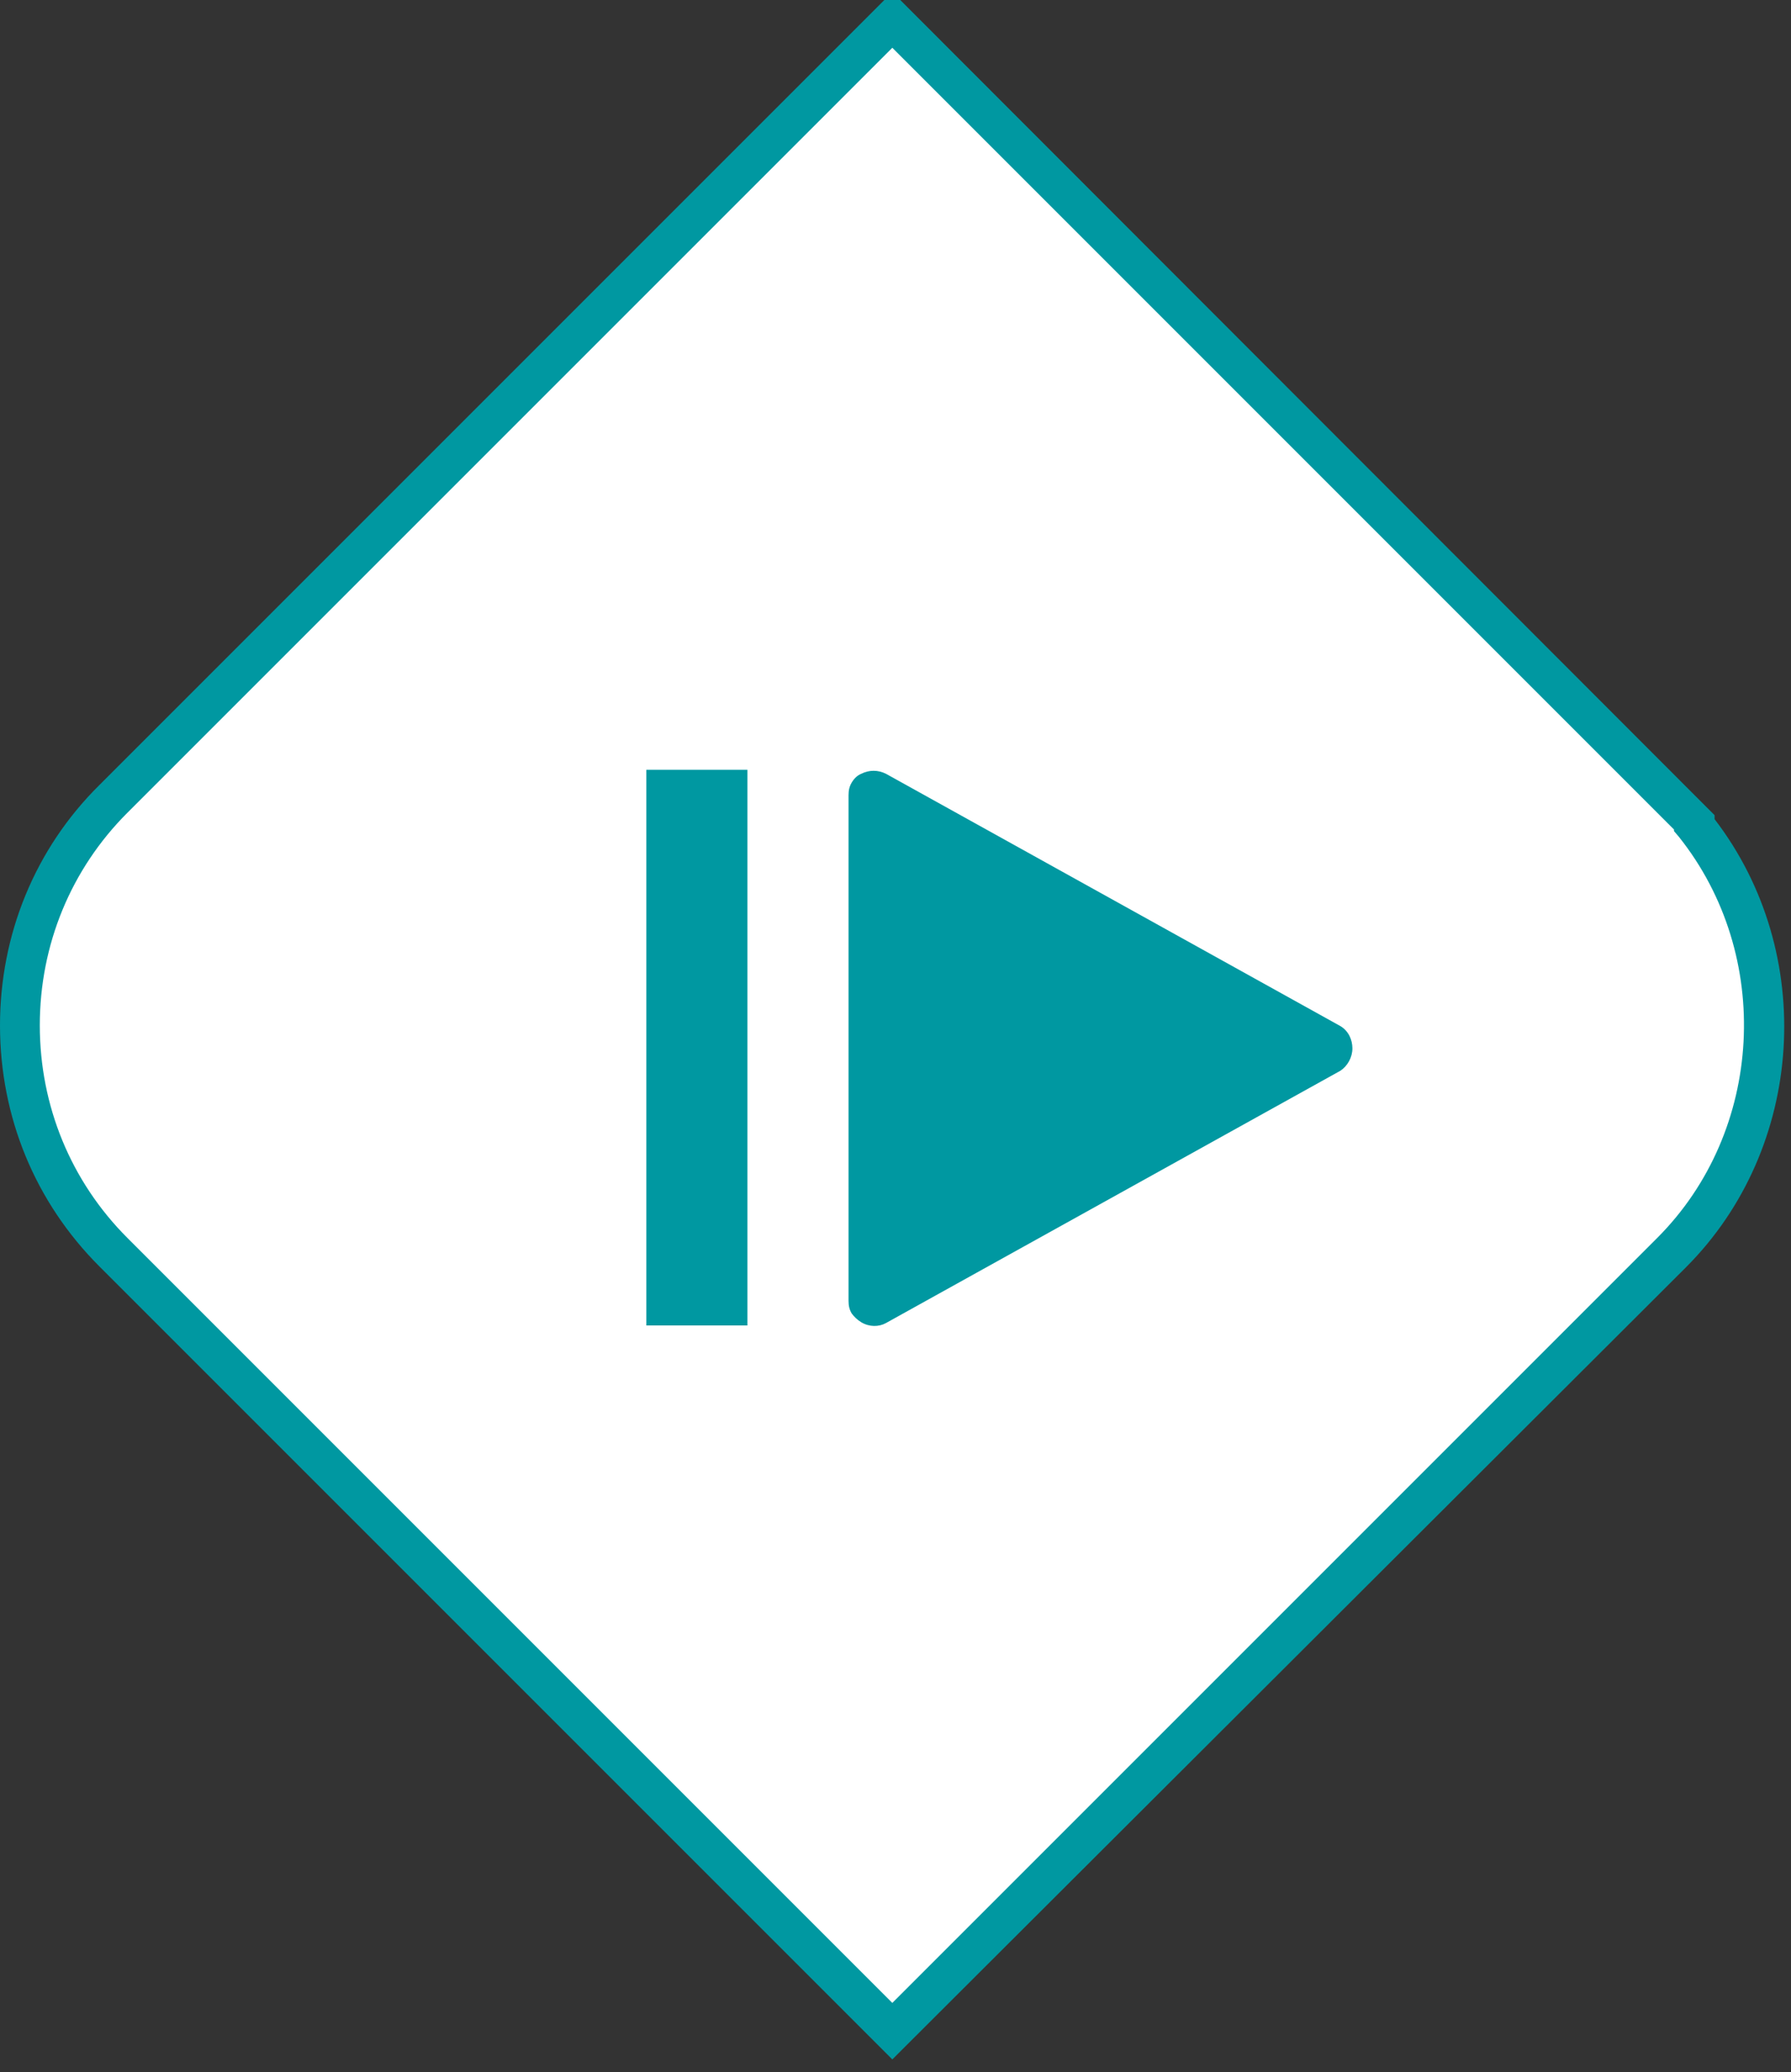
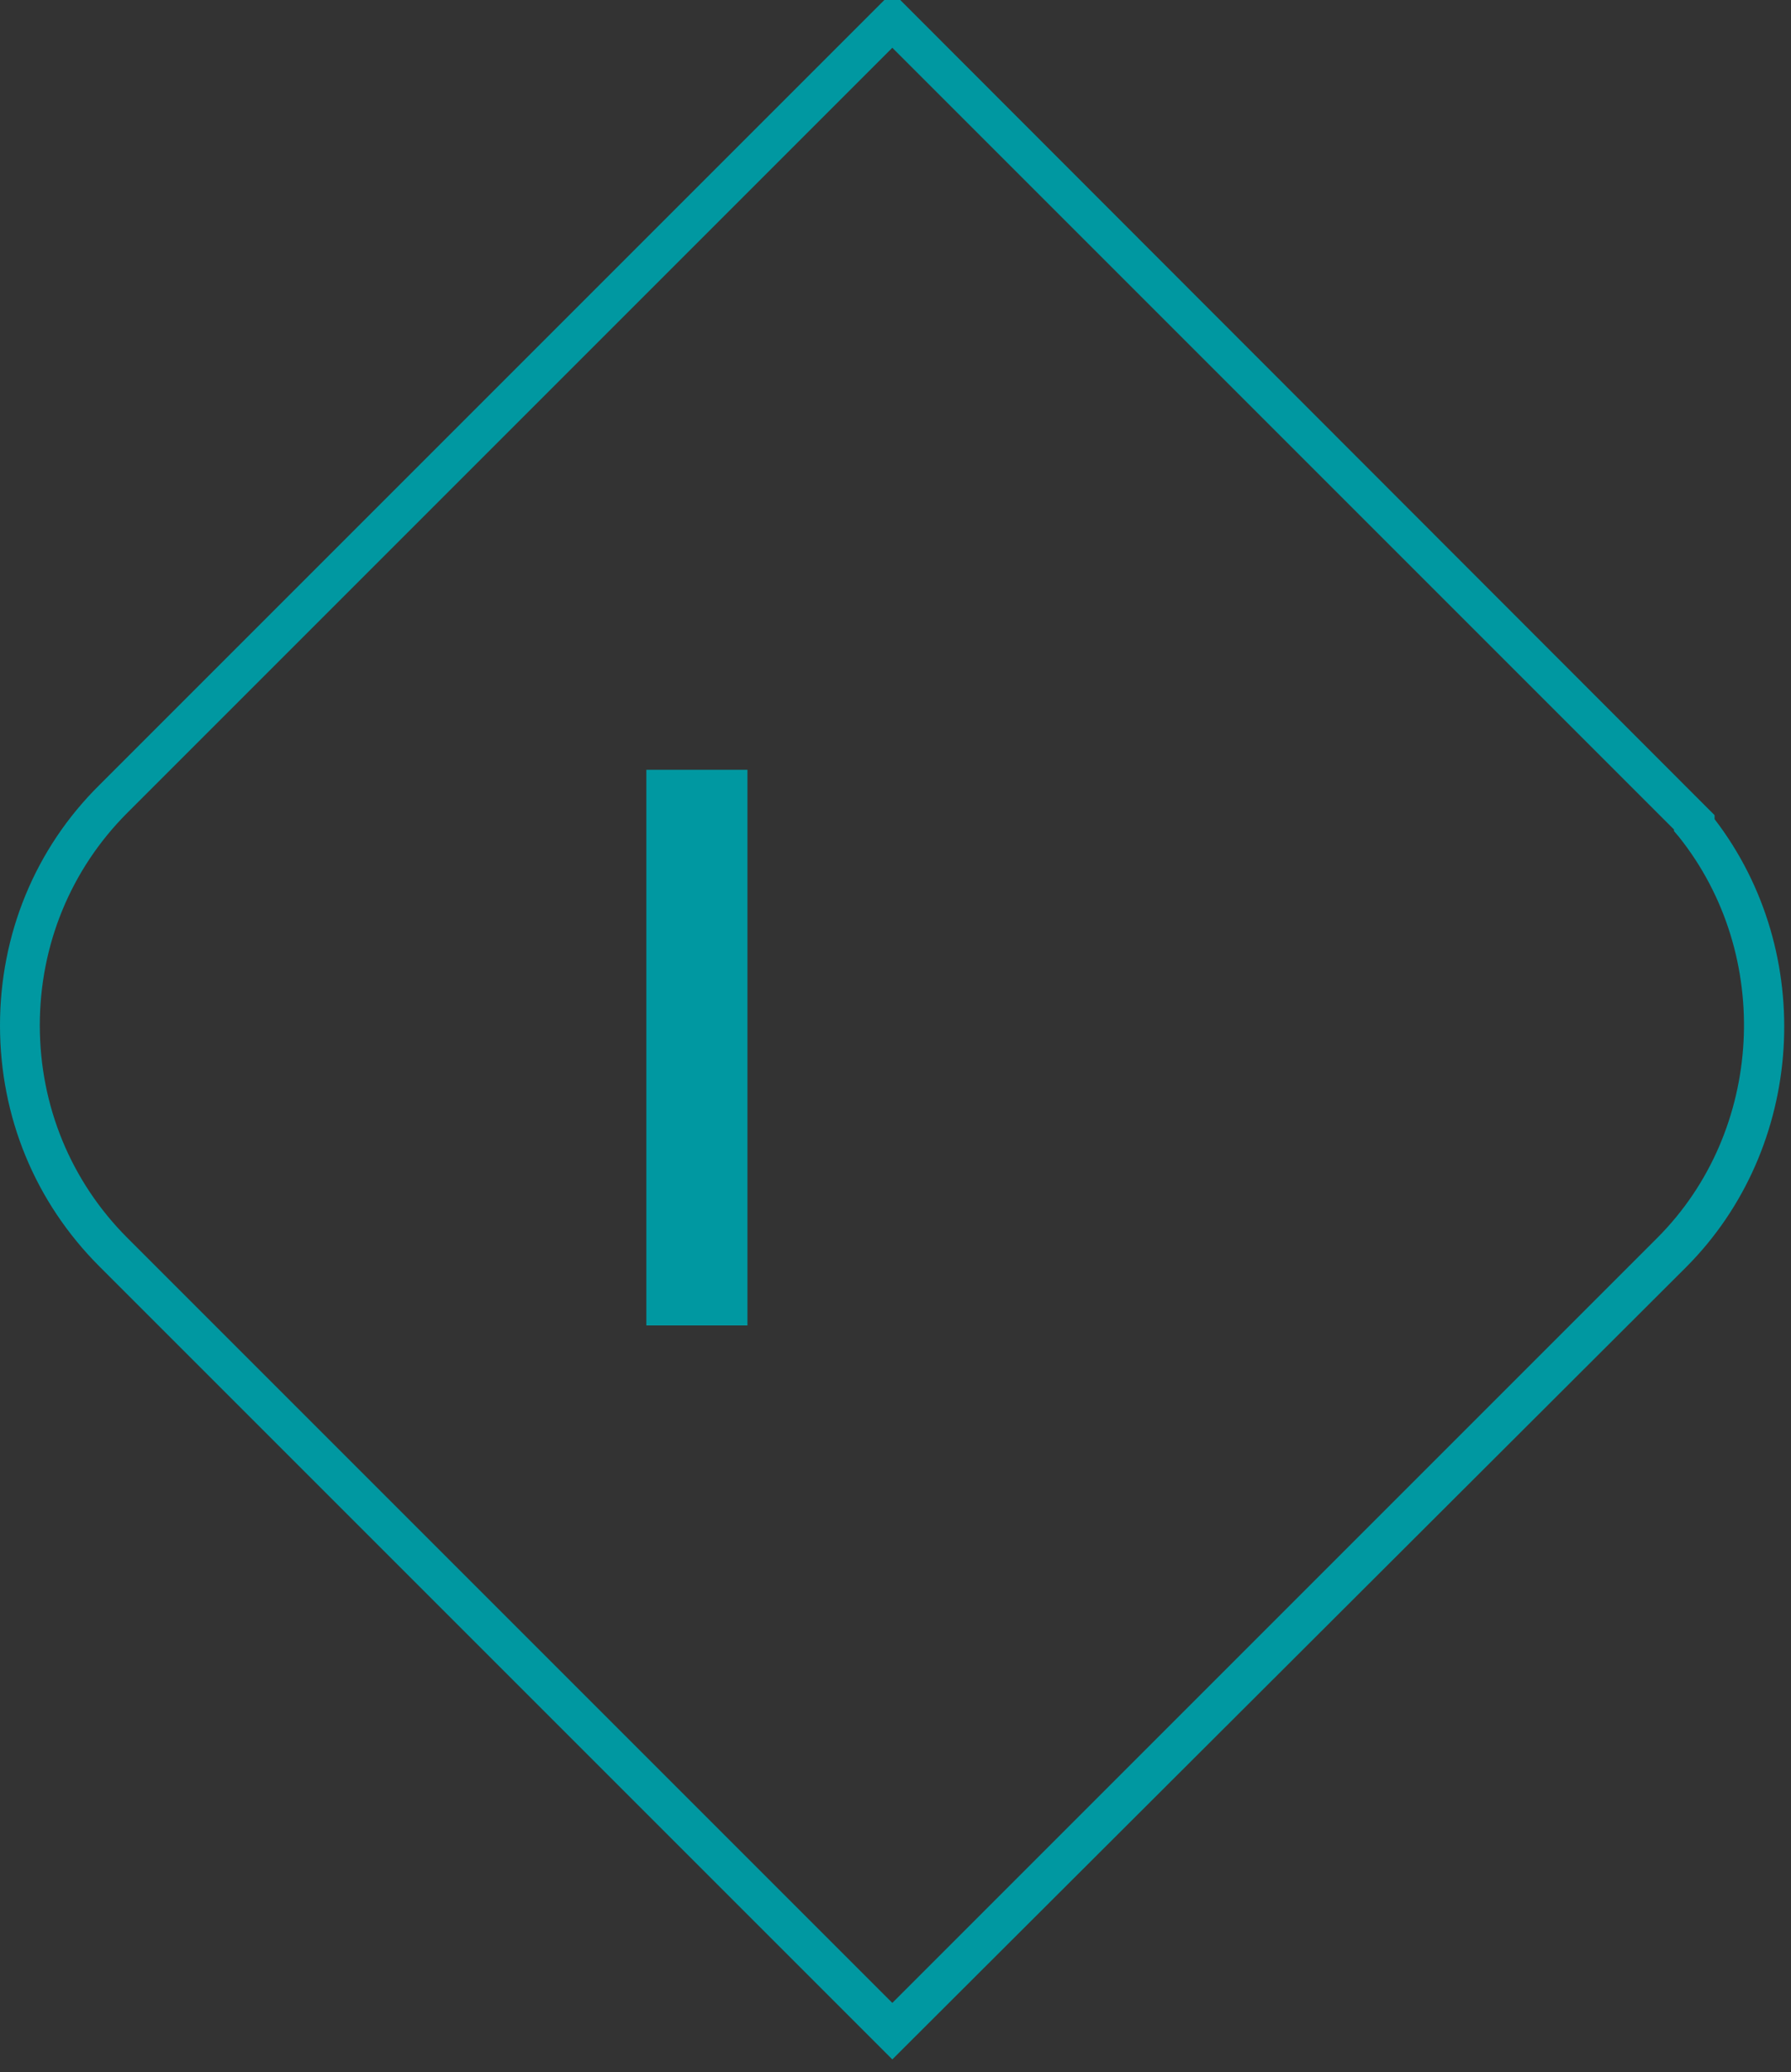
<svg xmlns="http://www.w3.org/2000/svg" xmlns:xlink="http://www.w3.org/1999/xlink" version="1.1" id="Ebene_1" x="0px" y="0px" viewBox="0 0 225 260.3" style="enable-background:new 0 0 225 260.3;" xml:space="preserve">
  <rect x="0" y="0" width="225" height="260.3" fill="#333333" stroke="none" />
  <style type="text/css">
	.st0{clip-path:url(#SVGID_00000170960540514924953260000017923232600638288559_);fill:#FFFFFF;}
	.st1{clip-path:url(#SVGID_00000170960540514924953260000017923232600638288559_);fill:#0098A1;}
	.st2{fill:#0098A1;}
</style>
  <g>
    <defs>
      <rect id="SVGID_1_" width="224.2" height="258.7" />
    </defs>
    <clipPath id="SVGID_00000096031543266193346460000000831349997824997301_">
      <use xlink:href="#SVGID_1_" style="overflow:visible;" />
    </clipPath>
-     <path style="clip-path:url(#SVGID_00000096031543266193346460000000831349997824997301_);fill:#FFFFFF;" d="M112.1,2.5l-5.3,5.3   L29.2,85.5l-14.9,14.9c-15.7,15.7-15.7,41.2,0,56.9L49,192l57.8,57.8l5.3,5.3l5.3-5.3l23.1-23.1l69.4-69.4   c14.5-14.5,15.5-37.9,2.9-53.7l0-0.3l-2.3-2.4l-40.1-40.1L140.6,31L117.5,7.8L112.1,2.5z" />
    <path style="clip-path:url(#SVGID_00000096031543266193346460000000831349997824997301_);fill:#0098A1;" d="M112.1,258.7   l-99.6-99.6C4.4,151,0,140.3,0,128.8c0-11.4,4.4-22.2,12.5-30.2L112.1-1l103.3,103.4l0,0.5c12.9,16.8,11.4,41.3-3.6,56.3   L112.1,258.7z M112.1,6L16,102.1c-7.1,7.1-11,16.6-11,26.7c0,10.1,3.9,19.6,11,26.7l96.1,96.1l96.1-96.1   c13.4-13.4,14.6-35.5,2.7-50.4l-0.6-0.7l0-0.2l-1.6-1.6L112.1,6z" />
-     <path style="clip-path:url(#SVGID_00000096031543266193346460000000831349997824997301_);fill:#0098A1;" d="M108.2,166.1   c-0.5-0.3-0.9-0.7-1.2-1.1c-0.3-0.5-0.4-1-0.4-1.6V99.9c0-0.6,0.1-1.1,0.4-1.6c0.3-0.5,0.7-0.9,1.2-1.1c1-0.5,2.1-0.5,3.1,0   l57.1,31.7c1,0.6,1.5,1.7,1.5,2.8c0,1.1-0.6,2.2-1.5,2.8l-57.1,31.7C110.4,166.7,109.2,166.7,108.2,166.1z" />
  </g>
  <rect x="81.2" y="96.7" class="st2" width="12.7" height="69.8" />
</svg>